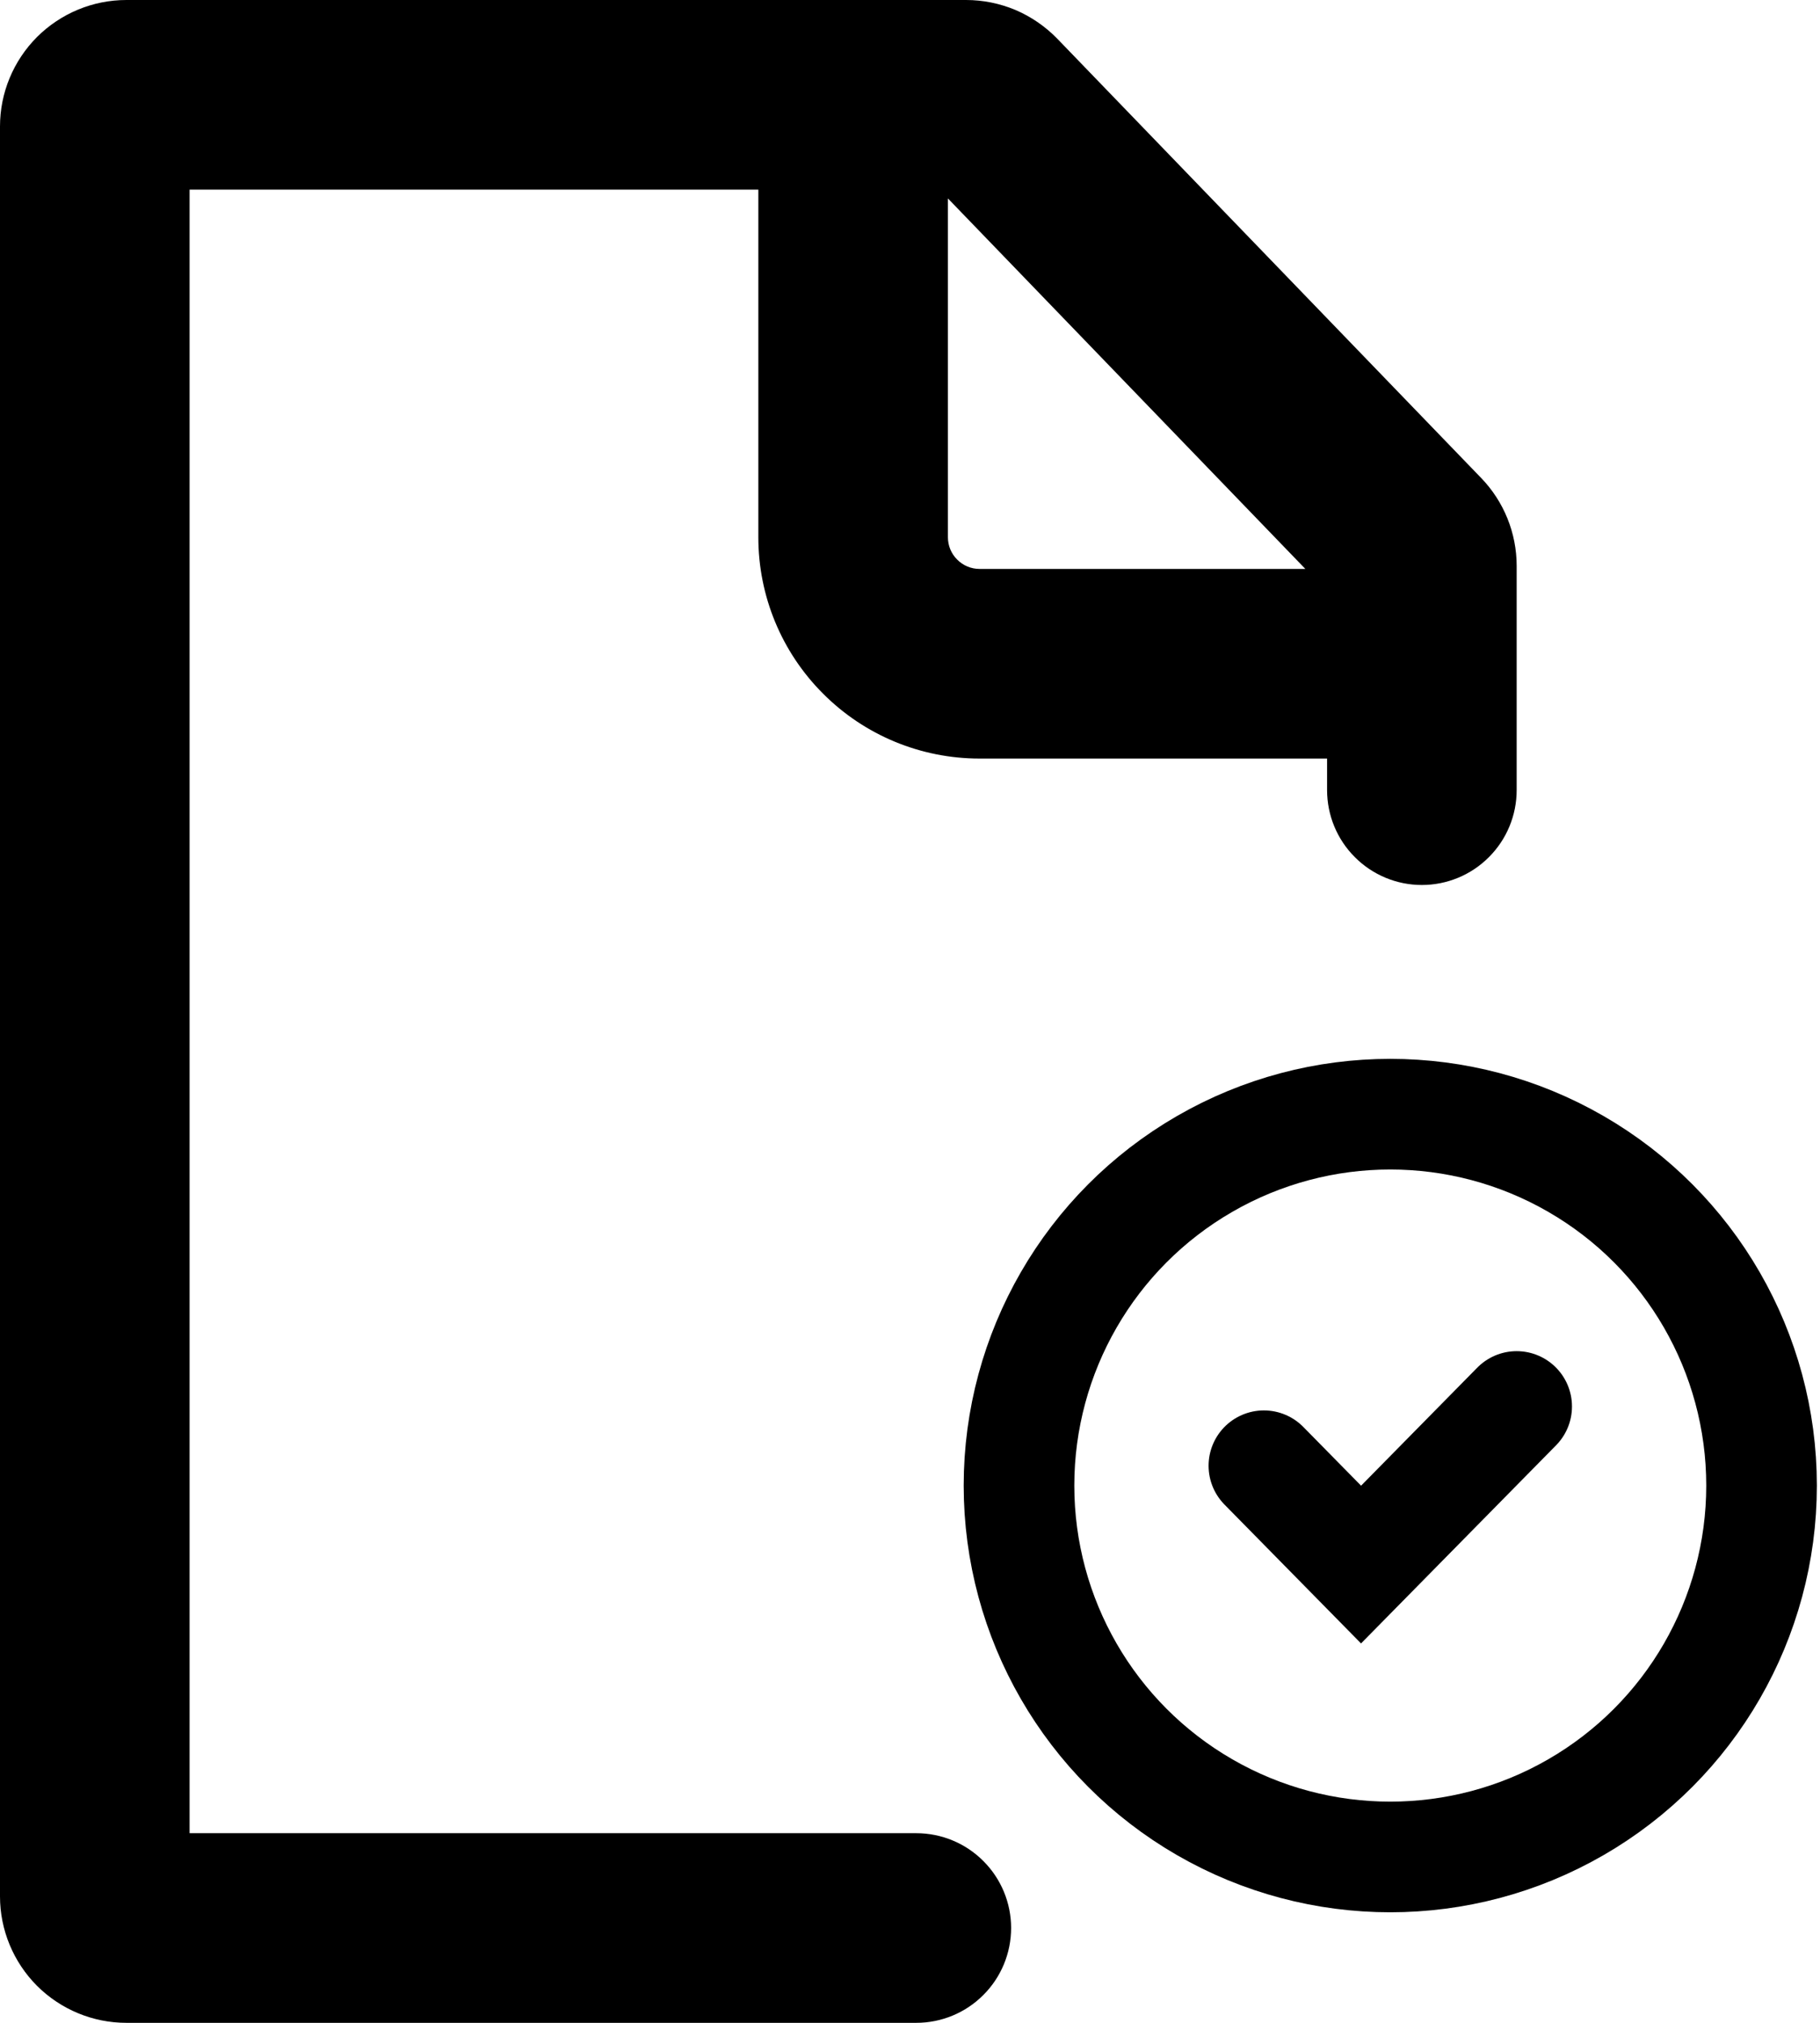
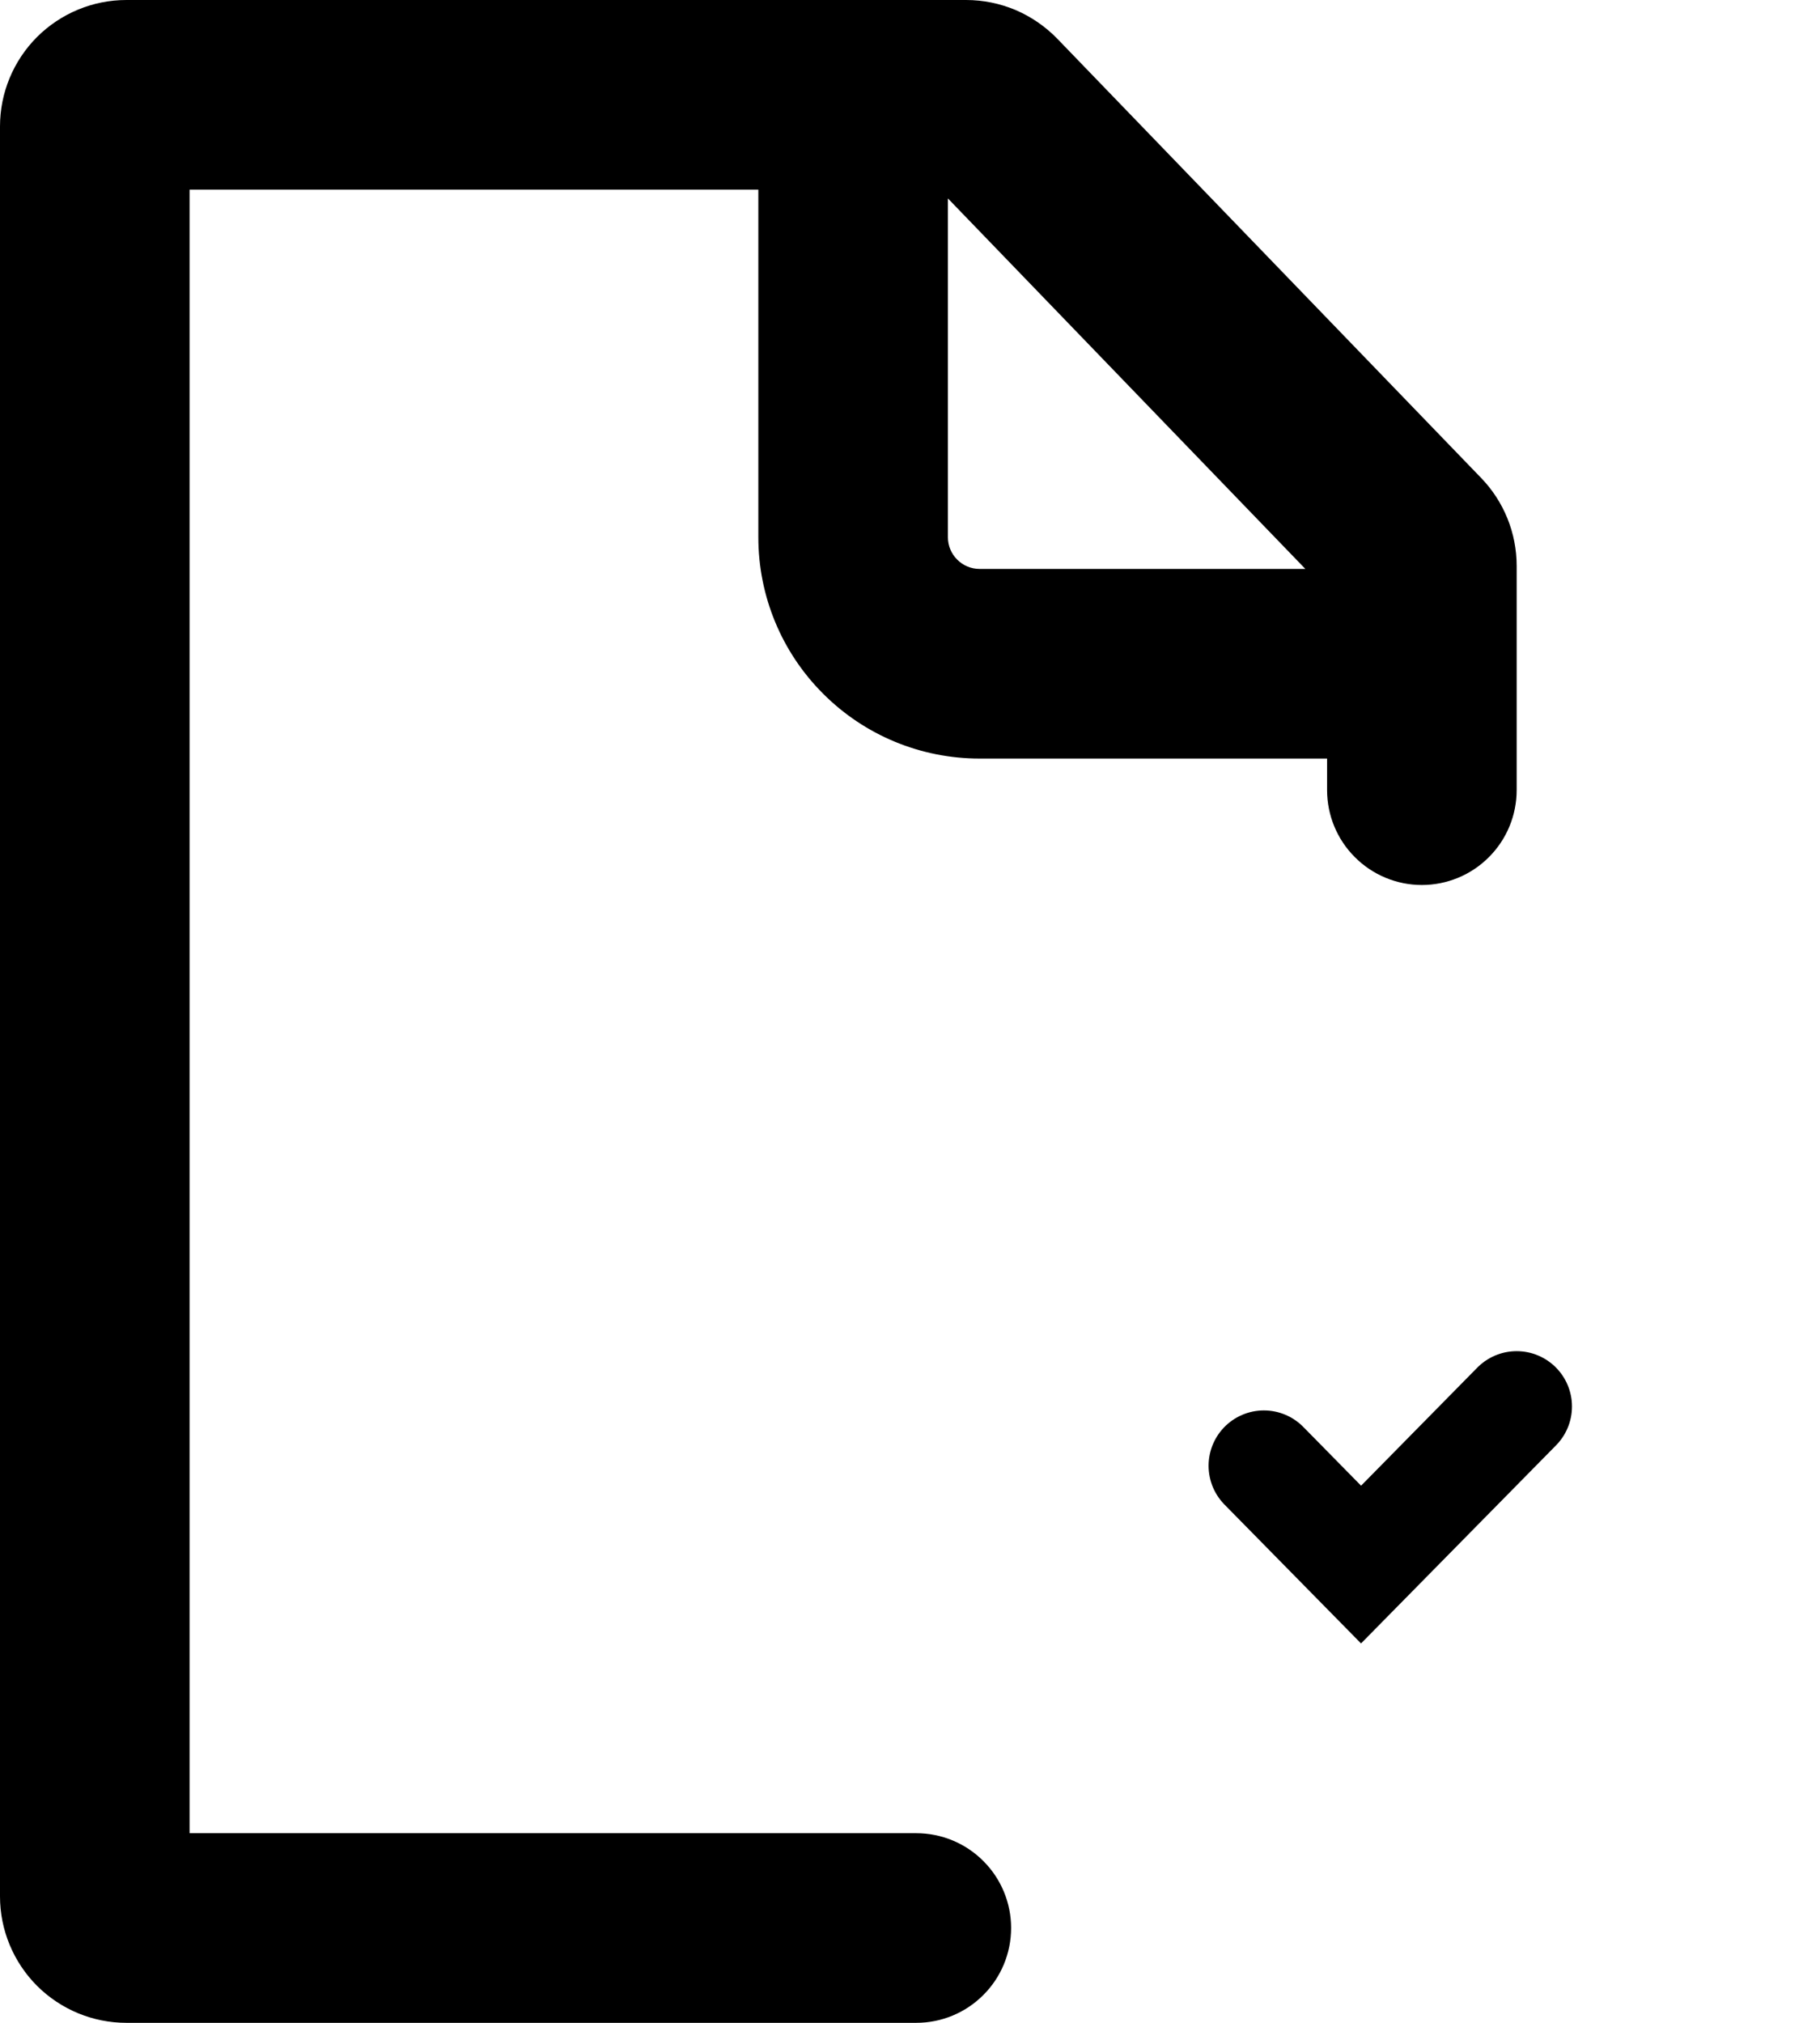
<svg xmlns="http://www.w3.org/2000/svg" width="18" height="20" viewBox="0 0 18 20" fill="none">
-   <path fill-rule="evenodd" clip-rule="evenodd" d="M1.875 1.875V18.125H9.062C9.311 18.125 9.55 18.224 9.725 18.4C9.901 18.575 10 18.814 10 19.062C10 19.311 9.901 19.55 9.725 19.725C9.55 19.901 9.311 20 9.062 20H1.25C0.918 20 0.601 19.868 0.366 19.634C0.132 19.399 0 19.081 0 18.75V1.25C0 0.918 0.132 0.601 0.366 0.366C0.601 0.132 0.918 6.12365e-07 1.25 6.12365e-07H9.555C9.723 -0 9.889 0.034 10.044 0.099C10.198 0.165 10.338 0.261 10.455 0.381L14.649 4.726C14.874 4.959 15 5.271 15 5.595V7.812C15 8.061 14.901 8.3 14.725 8.475C14.55 8.651 14.311 8.75 14.062 8.75C13.814 8.75 13.575 8.651 13.4 8.475C13.224 8.3 13.125 8.061 13.125 7.812V7.5H9.688C9.107 7.5 8.551 7.27 8.141 6.859C7.73 6.449 7.5 5.893 7.5 5.312V1.875H1.875ZM9.375 1.962L12.91 5.625H9.688C9.605 5.625 9.525 5.592 9.467 5.533C9.408 5.475 9.375 5.395 9.375 5.312V1.962Z" fill="black" />
-   <circle cx="13.75" cy="14.688" r="3.672" stroke="black" stroke-width="1.094" />
+   <path fill-rule="evenodd" clip-rule="evenodd" d="M1.875 1.875V18.125H9.062C9.311 18.125 9.55 18.224 9.725 18.4C9.901 18.575 10 18.814 10 19.062C10 19.311 9.901 19.55 9.725 19.725C9.55 19.901 9.311 20 9.062 20H1.25C0.918 20 0.601 19.868 0.366 19.634C0.132 19.399 0 19.081 0 18.75V1.25C0 0.918 0.132 0.601 0.366 0.366C0.601 0.132 0.918 6.12365e-07 1.25 6.12365e-07H9.555C9.723 -0 9.889 0.034 10.044 0.099C10.198 0.165 10.338 0.261 10.455 0.381L14.649 4.726C14.874 4.959 15 5.271 15 5.595V7.812C15 8.061 14.901 8.3 14.725 8.475C14.55 8.651 14.311 8.75 14.062 8.75C13.814 8.75 13.575 8.651 13.4 8.475C13.224 8.3 13.125 8.061 13.125 7.812V7.5H9.688C9.107 7.5 8.551 7.27 8.141 6.859C7.73 6.449 7.5 5.893 7.5 5.312V1.875H1.875ZM9.375 1.962L12.91 5.625H9.688C9.605 5.625 9.525 5.592 9.467 5.533C9.408 5.475 9.375 5.395 9.375 5.312V1.962" fill="black" />
  <path d="M12.5 14.492L13.461 15.469L15 13.906" stroke="black" stroke-width="1.094" stroke-linecap="round" />
</svg>